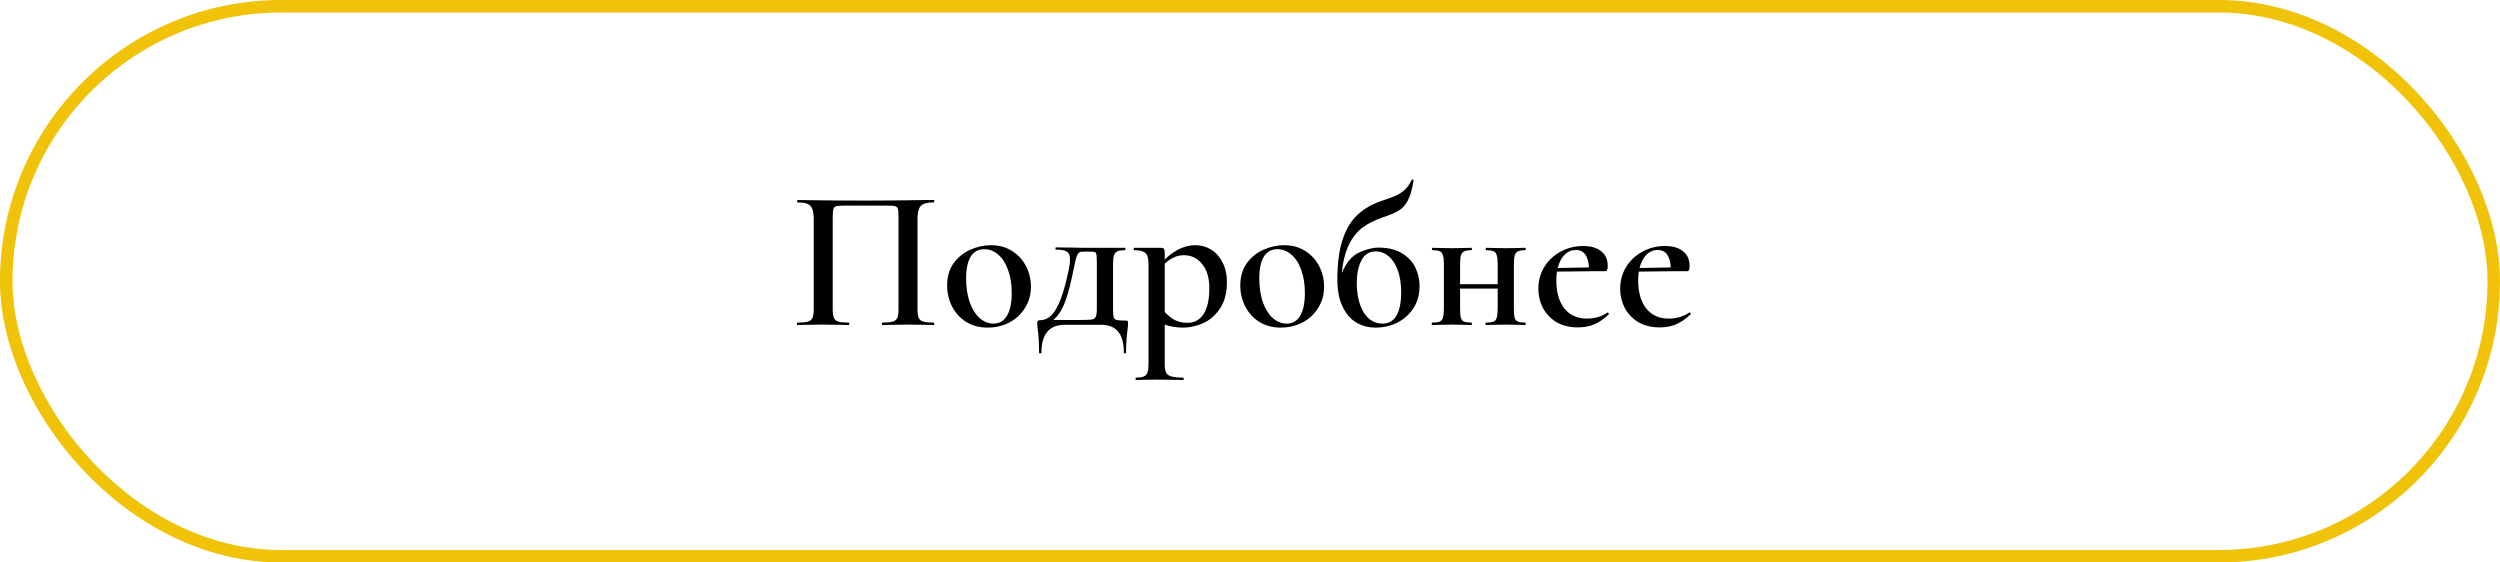
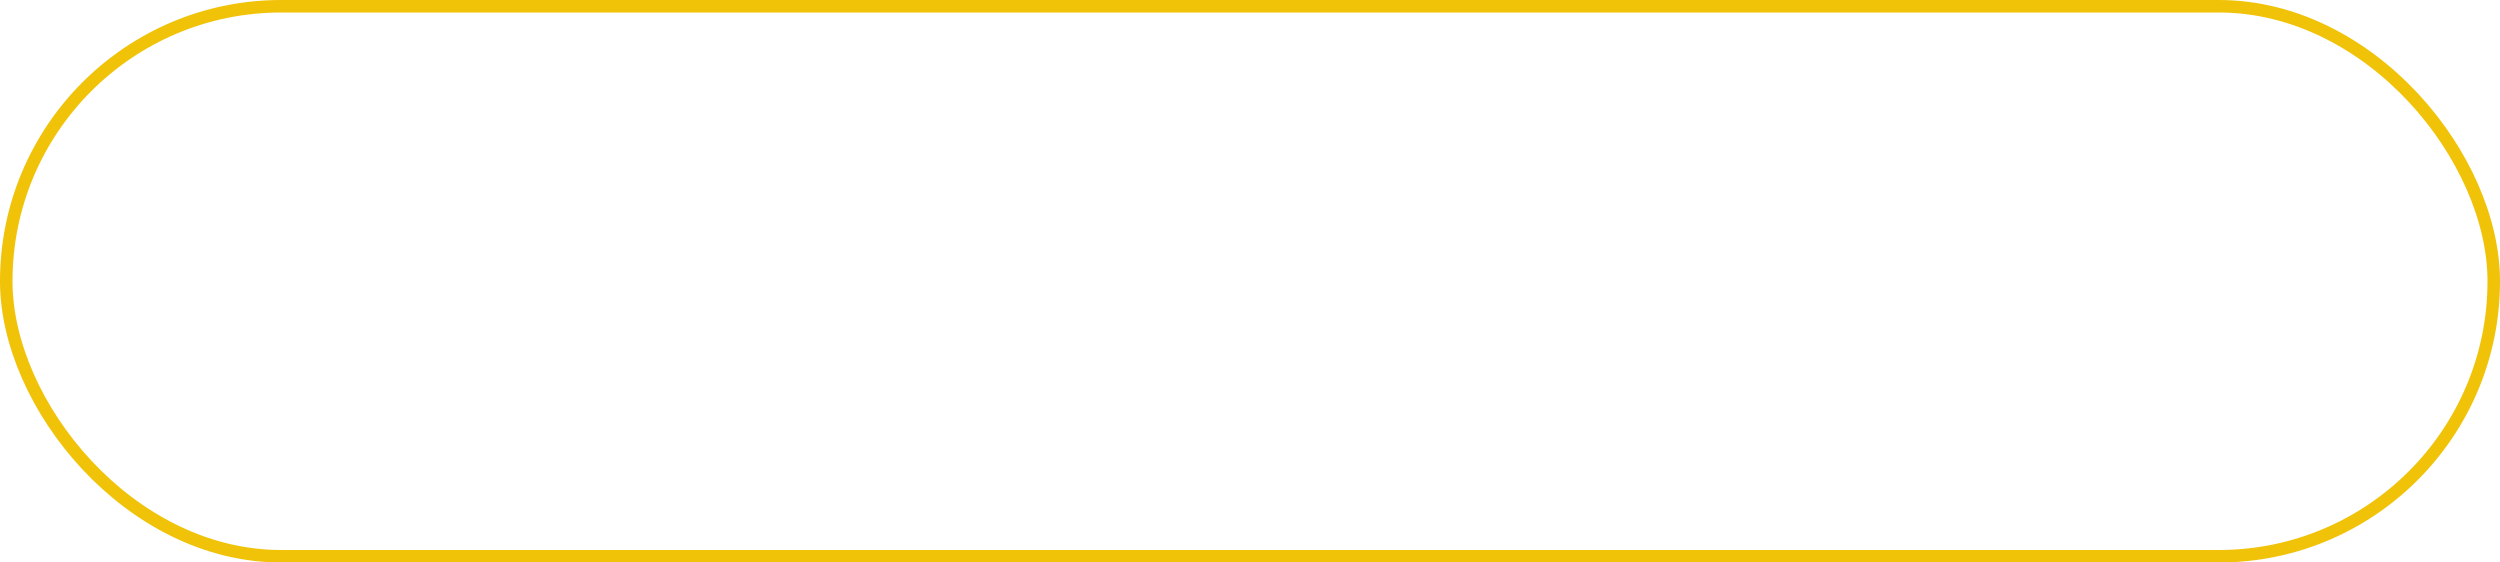
<svg xmlns="http://www.w3.org/2000/svg" width="200" height="45" viewBox="0 0 200 45" fill="none">
  <rect x="0.5" y="0.5" width="199" height="44" rx="22" stroke="#F0C208" />
-   <path d="M74.697 25.808C74.729 25.808 74.745 25.84 74.745 25.904C74.745 25.968 74.729 26 74.697 26C74.345 26 74.068 25.995 73.865 25.984L72.713 25.968L71.449 25.984C71.247 25.995 70.964 26 70.601 26C70.569 26 70.553 25.968 70.553 25.904C70.553 25.84 70.569 25.808 70.601 25.808C70.975 25.808 71.247 25.781 71.417 25.728C71.599 25.675 71.721 25.573 71.785 25.424C71.849 25.264 71.881 25.024 71.881 24.704V17.44C71.881 17.077 71.865 16.837 71.833 16.72C71.801 16.603 71.727 16.528 71.609 16.496C71.503 16.464 71.273 16.448 70.921 16.448H67.641C67.279 16.448 67.033 16.464 66.905 16.496C66.777 16.528 66.697 16.608 66.665 16.736C66.633 16.853 66.617 17.088 66.617 17.44V24.704C66.617 25.024 66.649 25.264 66.713 25.424C66.777 25.573 66.895 25.675 67.065 25.728C67.236 25.781 67.513 25.808 67.897 25.808C67.929 25.808 67.945 25.84 67.945 25.904C67.945 25.968 67.929 26 67.897 26C67.545 26 67.263 25.995 67.049 25.984L65.769 25.968L64.633 25.984C64.431 25.995 64.148 26 63.785 26C63.764 26 63.753 25.968 63.753 25.904C63.753 25.84 63.764 25.808 63.785 25.808C64.169 25.808 64.452 25.781 64.633 25.728C64.815 25.675 64.937 25.573 65.001 25.424C65.065 25.264 65.097 25.024 65.097 24.704V17.488C65.097 17.008 65.012 16.672 64.841 16.48C64.671 16.288 64.324 16.192 63.801 16.192C63.78 16.192 63.769 16.16 63.769 16.096C63.769 16.032 63.78 16 63.801 16C64.164 16 64.516 16.005 64.857 16.016C66.287 16.037 67.769 16.048 69.305 16.048C70.724 16.048 72.345 16.032 74.169 16H74.697C74.729 16 74.745 16.032 74.745 16.096C74.745 16.16 74.729 16.192 74.697 16.192C74.175 16.192 73.828 16.288 73.657 16.48C73.487 16.672 73.401 17.008 73.401 17.488V24.704C73.401 25.024 73.433 25.264 73.497 25.424C73.561 25.573 73.684 25.675 73.865 25.728C74.047 25.781 74.324 25.808 74.697 25.808ZM79.002 26.208C78.362 26.208 77.797 26.059 77.306 25.76C76.816 25.451 76.437 25.04 76.17 24.528C75.903 24.005 75.77 23.44 75.77 22.832C75.77 22.139 75.941 21.552 76.282 21.072C76.634 20.581 77.077 20.219 77.61 19.984C78.154 19.739 78.709 19.616 79.274 19.616C79.925 19.616 80.49 19.771 80.97 20.08C81.461 20.389 81.834 20.8 82.09 21.312C82.346 21.813 82.474 22.352 82.474 22.928C82.474 23.568 82.314 24.139 81.994 24.64C81.685 25.141 81.263 25.531 80.73 25.808C80.197 26.075 79.621 26.208 79.002 26.208ZM79.482 25.888C79.951 25.888 80.309 25.68 80.554 25.264C80.81 24.848 80.938 24.24 80.938 23.44C80.938 22.725 80.837 22.101 80.634 21.568C80.442 21.035 80.175 20.629 79.834 20.352C79.504 20.075 79.141 19.936 78.746 19.936C78.266 19.936 77.903 20.133 77.658 20.528C77.413 20.923 77.29 21.504 77.29 22.272C77.29 22.965 77.381 23.589 77.562 24.144C77.754 24.688 78.016 25.115 78.346 25.424C78.688 25.733 79.066 25.888 79.482 25.888ZM90.052 25.648C90.137 25.648 90.191 25.659 90.212 25.68C90.233 25.691 90.244 25.739 90.244 25.824C90.244 25.995 90.228 26.192 90.196 26.416C90.121 27.013 90.084 27.605 90.084 28.192C90.084 28.245 90.052 28.272 89.988 28.272C89.935 28.272 89.908 28.245 89.908 28.192C89.908 26.72 89.305 25.984 88.1 25.984H85.156C84.559 25.984 84.1 26.171 83.78 26.544C83.471 26.917 83.316 27.467 83.316 28.192C83.316 28.245 83.284 28.272 83.22 28.272C83.156 28.272 83.124 28.245 83.124 28.192C83.124 27.499 83.092 26.907 83.028 26.416C82.996 26.213 82.98 26.016 82.98 25.824C82.98 25.739 82.996 25.685 83.028 25.664C83.071 25.632 83.129 25.616 83.204 25.616C83.748 25.616 84.196 25.28 84.548 24.608C84.911 23.936 85.231 22.912 85.508 21.536C85.572 21.227 85.604 20.971 85.604 20.768C85.604 20.448 85.519 20.235 85.348 20.128C85.177 20.021 84.884 19.968 84.468 19.968C84.447 19.968 84.436 19.941 84.436 19.888C84.436 19.824 84.447 19.792 84.468 19.792L85.94 19.808C86.153 19.819 86.383 19.824 86.628 19.824H90.004C90.025 19.824 90.036 19.856 90.036 19.92C90.036 19.984 90.025 20.016 90.004 20.016C89.727 20.016 89.519 20.048 89.38 20.112C89.252 20.176 89.161 20.288 89.108 20.448C89.065 20.597 89.044 20.832 89.044 21.152V24.704C89.044 25.035 89.06 25.259 89.092 25.376C89.135 25.493 89.215 25.568 89.332 25.6C89.46 25.632 89.7 25.648 90.052 25.648ZM87.748 21.12C87.748 20.736 87.737 20.485 87.716 20.368C87.695 20.251 87.647 20.181 87.572 20.16C87.497 20.139 87.321 20.128 87.044 20.128H86.708C86.548 20.128 86.431 20.149 86.356 20.192C86.281 20.224 86.212 20.32 86.148 20.48C86.084 20.629 86.02 20.875 85.956 21.216C85.711 22.485 85.465 23.451 85.22 24.112C84.975 24.773 84.655 25.269 84.26 25.6H86.228C86.772 25.6 87.129 25.589 87.3 25.568C87.481 25.547 87.599 25.477 87.652 25.36C87.716 25.243 87.748 25.024 87.748 24.704V21.12ZM94.65 26.208C94.351 26.208 94.09 26.187 93.866 26.144C93.642 26.112 93.412 26.053 93.178 25.968V29.104C93.178 29.424 93.215 29.659 93.29 29.808C93.364 29.957 93.503 30.059 93.706 30.112C93.908 30.176 94.223 30.208 94.65 30.208C94.682 30.208 94.698 30.24 94.698 30.304C94.698 30.368 94.682 30.4 94.65 30.4C94.266 30.4 93.967 30.395 93.754 30.384L92.506 30.368L91.562 30.384C91.402 30.395 91.178 30.4 90.89 30.4C90.858 30.4 90.842 30.368 90.842 30.304C90.842 30.24 90.858 30.208 90.89 30.208C91.167 30.208 91.375 30.176 91.514 30.112C91.652 30.059 91.748 29.952 91.802 29.792C91.855 29.643 91.882 29.413 91.882 29.104V21.12C91.882 20.672 91.796 20.379 91.626 20.24C91.466 20.091 91.167 20.016 90.73 20.016C90.708 20.016 90.698 19.984 90.698 19.92C90.698 19.856 90.708 19.824 90.73 19.824H92.842C92.98 19.824 93.071 19.851 93.114 19.904C93.156 19.957 93.178 20.059 93.178 20.208V20.752C93.604 20.357 94.015 20.069 94.41 19.888C94.815 19.707 95.226 19.616 95.642 19.616C96.09 19.616 96.506 19.733 96.89 19.968C97.274 20.203 97.578 20.544 97.802 20.992C98.036 21.44 98.154 21.963 98.154 22.56C98.154 23.403 97.978 24.096 97.626 24.64C97.274 25.184 96.826 25.584 96.282 25.84C95.748 26.085 95.204 26.208 94.65 26.208ZM94.714 20.416C94.426 20.416 94.159 20.475 93.914 20.592C93.668 20.699 93.423 20.864 93.178 21.088V24.96C93.434 25.237 93.7 25.451 93.978 25.6C94.255 25.749 94.602 25.824 95.018 25.824C95.551 25.824 95.972 25.595 96.282 25.136C96.591 24.667 96.746 23.973 96.746 23.056C96.746 22.224 96.554 21.579 96.17 21.12C95.786 20.651 95.3 20.416 94.714 20.416ZM102.455 26.208C101.815 26.208 101.25 26.059 100.759 25.76C100.269 25.451 99.89 25.04 99.623 24.528C99.357 24.005 99.223 23.44 99.223 22.832C99.223 22.139 99.394 21.552 99.735 21.072C100.087 20.581 100.53 20.219 101.063 19.984C101.607 19.739 102.162 19.616 102.727 19.616C103.378 19.616 103.943 19.771 104.423 20.08C104.914 20.389 105.287 20.8 105.543 21.312C105.799 21.813 105.927 22.352 105.927 22.928C105.927 23.568 105.767 24.139 105.447 24.64C105.138 25.141 104.717 25.531 104.183 25.808C103.65 26.075 103.074 26.208 102.455 26.208ZM102.935 25.888C103.405 25.888 103.762 25.68 104.007 25.264C104.263 24.848 104.391 24.24 104.391 23.44C104.391 22.725 104.29 22.101 104.087 21.568C103.895 21.035 103.629 20.629 103.287 20.352C102.957 20.075 102.594 19.936 102.199 19.936C101.719 19.936 101.357 20.133 101.111 20.528C100.866 20.923 100.743 21.504 100.743 22.272C100.743 22.965 100.834 23.589 101.015 24.144C101.207 24.688 101.469 25.115 101.799 25.424C102.141 25.733 102.519 25.888 102.935 25.888ZM110.269 19.808C111.047 19.808 111.682 19.963 112.173 20.272C112.674 20.581 113.031 20.971 113.245 21.44C113.458 21.899 113.565 22.379 113.565 22.88C113.565 23.552 113.405 24.139 113.085 24.64C112.765 25.141 112.333 25.531 111.789 25.808C111.255 26.075 110.674 26.208 110.045 26.208C109.479 26.208 108.967 26.075 108.509 25.808C108.05 25.531 107.682 25.104 107.405 24.528C107.127 23.952 106.989 23.232 106.989 22.368C106.989 21.056 107.133 19.979 107.421 19.136C107.709 18.283 108.119 17.616 108.653 17.136C109.186 16.656 109.847 16.288 110.637 16.032C111.095 15.883 111.442 15.755 111.677 15.648C111.911 15.541 112.141 15.392 112.365 15.2C112.589 14.997 112.775 14.731 112.925 14.4C112.935 14.368 112.967 14.357 113.021 14.368C113.074 14.379 113.095 14.4 113.085 14.432C112.978 15.125 112.829 15.653 112.637 16.016C112.455 16.379 112.215 16.651 111.917 16.832C111.629 17.013 111.197 17.2 110.621 17.392C109.991 17.605 109.458 17.872 109.021 18.192C108.583 18.512 108.215 18.971 107.917 19.568C107.629 20.155 107.437 20.917 107.341 21.856C107.693 21.013 108.151 20.464 108.717 20.208C109.293 19.941 109.81 19.808 110.269 19.808ZM110.621 25.888C111.09 25.888 111.453 25.68 111.709 25.264C111.965 24.837 112.093 24.208 112.093 23.376C112.093 22.693 112.002 22.107 111.821 21.616C111.639 21.125 111.394 20.752 111.085 20.496C110.775 20.24 110.434 20.112 110.061 20.112C109.538 20.112 109.154 20.357 108.909 20.848C108.663 21.328 108.541 21.915 108.541 22.608C108.541 23.568 108.722 24.357 109.085 24.976C109.458 25.584 109.97 25.888 110.621 25.888ZM122.022 25.808C122.044 25.808 122.054 25.84 122.054 25.904C122.054 25.968 122.044 26 122.022 26C121.734 26 121.505 25.995 121.334 25.984L120.486 25.968L119.558 25.984C119.398 25.995 119.174 26 118.886 26C118.854 26 118.838 25.968 118.838 25.904C118.838 25.84 118.854 25.808 118.886 25.808C119.153 25.808 119.35 25.781 119.478 25.728C119.606 25.675 119.692 25.573 119.734 25.424C119.788 25.264 119.814 25.024 119.814 24.704V23.088H116.806V24.704C116.806 25.024 116.828 25.264 116.87 25.424C116.913 25.573 116.998 25.675 117.126 25.728C117.254 25.781 117.452 25.808 117.718 25.808C117.74 25.808 117.75 25.84 117.75 25.904C117.75 25.968 117.74 26 117.718 26C117.43 26 117.201 25.995 117.03 25.984L116.182 25.968L115.27 25.984C115.11 25.995 114.881 26 114.582 26C114.55 26 114.534 25.968 114.534 25.904C114.534 25.84 114.55 25.808 114.582 25.808C114.849 25.808 115.046 25.781 115.174 25.728C115.302 25.675 115.388 25.573 115.43 25.424C115.484 25.264 115.51 25.024 115.51 24.704V21.12C115.51 20.8 115.484 20.565 115.43 20.416C115.388 20.256 115.302 20.149 115.174 20.096C115.057 20.043 114.865 20.016 114.598 20.016C114.566 20.016 114.55 19.984 114.55 19.92C114.55 19.856 114.566 19.824 114.598 19.824C114.886 19.824 115.11 19.829 115.27 19.84L116.182 19.856L117.046 19.84C117.217 19.829 117.441 19.824 117.718 19.824C117.74 19.824 117.75 19.856 117.75 19.92C117.75 19.984 117.74 20.016 117.718 20.016C117.452 20.016 117.254 20.048 117.126 20.112C116.998 20.176 116.913 20.288 116.87 20.448C116.828 20.597 116.806 20.832 116.806 21.152V22.736H119.814V21.12C119.814 20.8 119.788 20.565 119.734 20.416C119.692 20.256 119.606 20.149 119.478 20.096C119.361 20.043 119.169 20.016 118.902 20.016C118.87 20.016 118.854 19.984 118.854 19.92C118.854 19.856 118.87 19.824 118.902 19.824C119.19 19.824 119.414 19.829 119.574 19.84L120.486 19.856L121.35 19.84C121.521 19.829 121.745 19.824 122.022 19.824C122.044 19.824 122.054 19.856 122.054 19.92C122.054 19.984 122.044 20.016 122.022 20.016C121.756 20.016 121.558 20.048 121.43 20.112C121.302 20.176 121.217 20.288 121.174 20.448C121.132 20.597 121.11 20.832 121.11 21.152V24.704C121.11 25.024 121.132 25.264 121.174 25.424C121.217 25.573 121.302 25.675 121.43 25.728C121.558 25.781 121.756 25.808 122.022 25.808ZM128.619 24.992C128.64 24.992 128.662 25.013 128.683 25.056C128.715 25.099 128.72 25.131 128.699 25.152C128.315 25.515 127.926 25.781 127.531 25.952C127.136 26.112 126.704 26.192 126.235 26.192C125.574 26.192 125.003 26.053 124.523 25.776C124.054 25.488 123.691 25.109 123.435 24.64C123.19 24.16 123.067 23.648 123.067 23.104C123.067 22.475 123.222 21.899 123.531 21.376C123.851 20.853 124.283 20.443 124.827 20.144C125.382 19.835 125.99 19.68 126.651 19.68C127.28 19.68 127.766 19.824 128.107 20.112C128.448 20.389 128.619 20.773 128.619 21.264C128.619 21.552 128.56 21.696 128.443 21.696H127.563L124.555 21.728C124.523 21.952 124.507 22.192 124.507 22.448C124.507 23.376 124.72 24.117 125.147 24.672C125.584 25.216 126.187 25.488 126.955 25.488C127.232 25.488 127.515 25.451 127.803 25.376C128.091 25.291 128.352 25.168 128.587 25.008L128.619 24.992ZM126.075 20C125.723 20 125.419 20.128 125.163 20.384C124.907 20.64 124.726 20.992 124.619 21.44L127.115 21.392C127.094 20.955 126.998 20.613 126.827 20.368C126.656 20.123 126.406 20 126.075 20ZM135.166 24.992C135.187 24.992 135.209 25.013 135.23 25.056C135.262 25.099 135.267 25.131 135.246 25.152C134.862 25.515 134.473 25.781 134.078 25.952C133.683 26.112 133.251 26.192 132.782 26.192C132.121 26.192 131.55 26.053 131.07 25.776C130.601 25.488 130.238 25.109 129.982 24.64C129.737 24.16 129.614 23.648 129.614 23.104C129.614 22.475 129.769 21.899 130.078 21.376C130.398 20.853 130.83 20.443 131.374 20.144C131.929 19.835 132.537 19.68 133.198 19.68C133.827 19.68 134.313 19.824 134.654 20.112C134.995 20.389 135.166 20.773 135.166 21.264C135.166 21.552 135.107 21.696 134.99 21.696H134.11L131.102 21.728C131.07 21.952 131.054 22.192 131.054 22.448C131.054 23.376 131.267 24.117 131.694 24.672C132.131 25.216 132.734 25.488 133.502 25.488C133.779 25.488 134.062 25.451 134.35 25.376C134.638 25.291 134.899 25.168 135.134 25.008L135.166 24.992ZM132.622 20C132.27 20 131.966 20.128 131.71 20.384C131.454 20.64 131.273 20.992 131.166 21.44L133.662 21.392C133.641 20.955 133.545 20.613 133.374 20.368C133.203 20.123 132.953 20 132.622 20Z" fill="black" />
</svg>